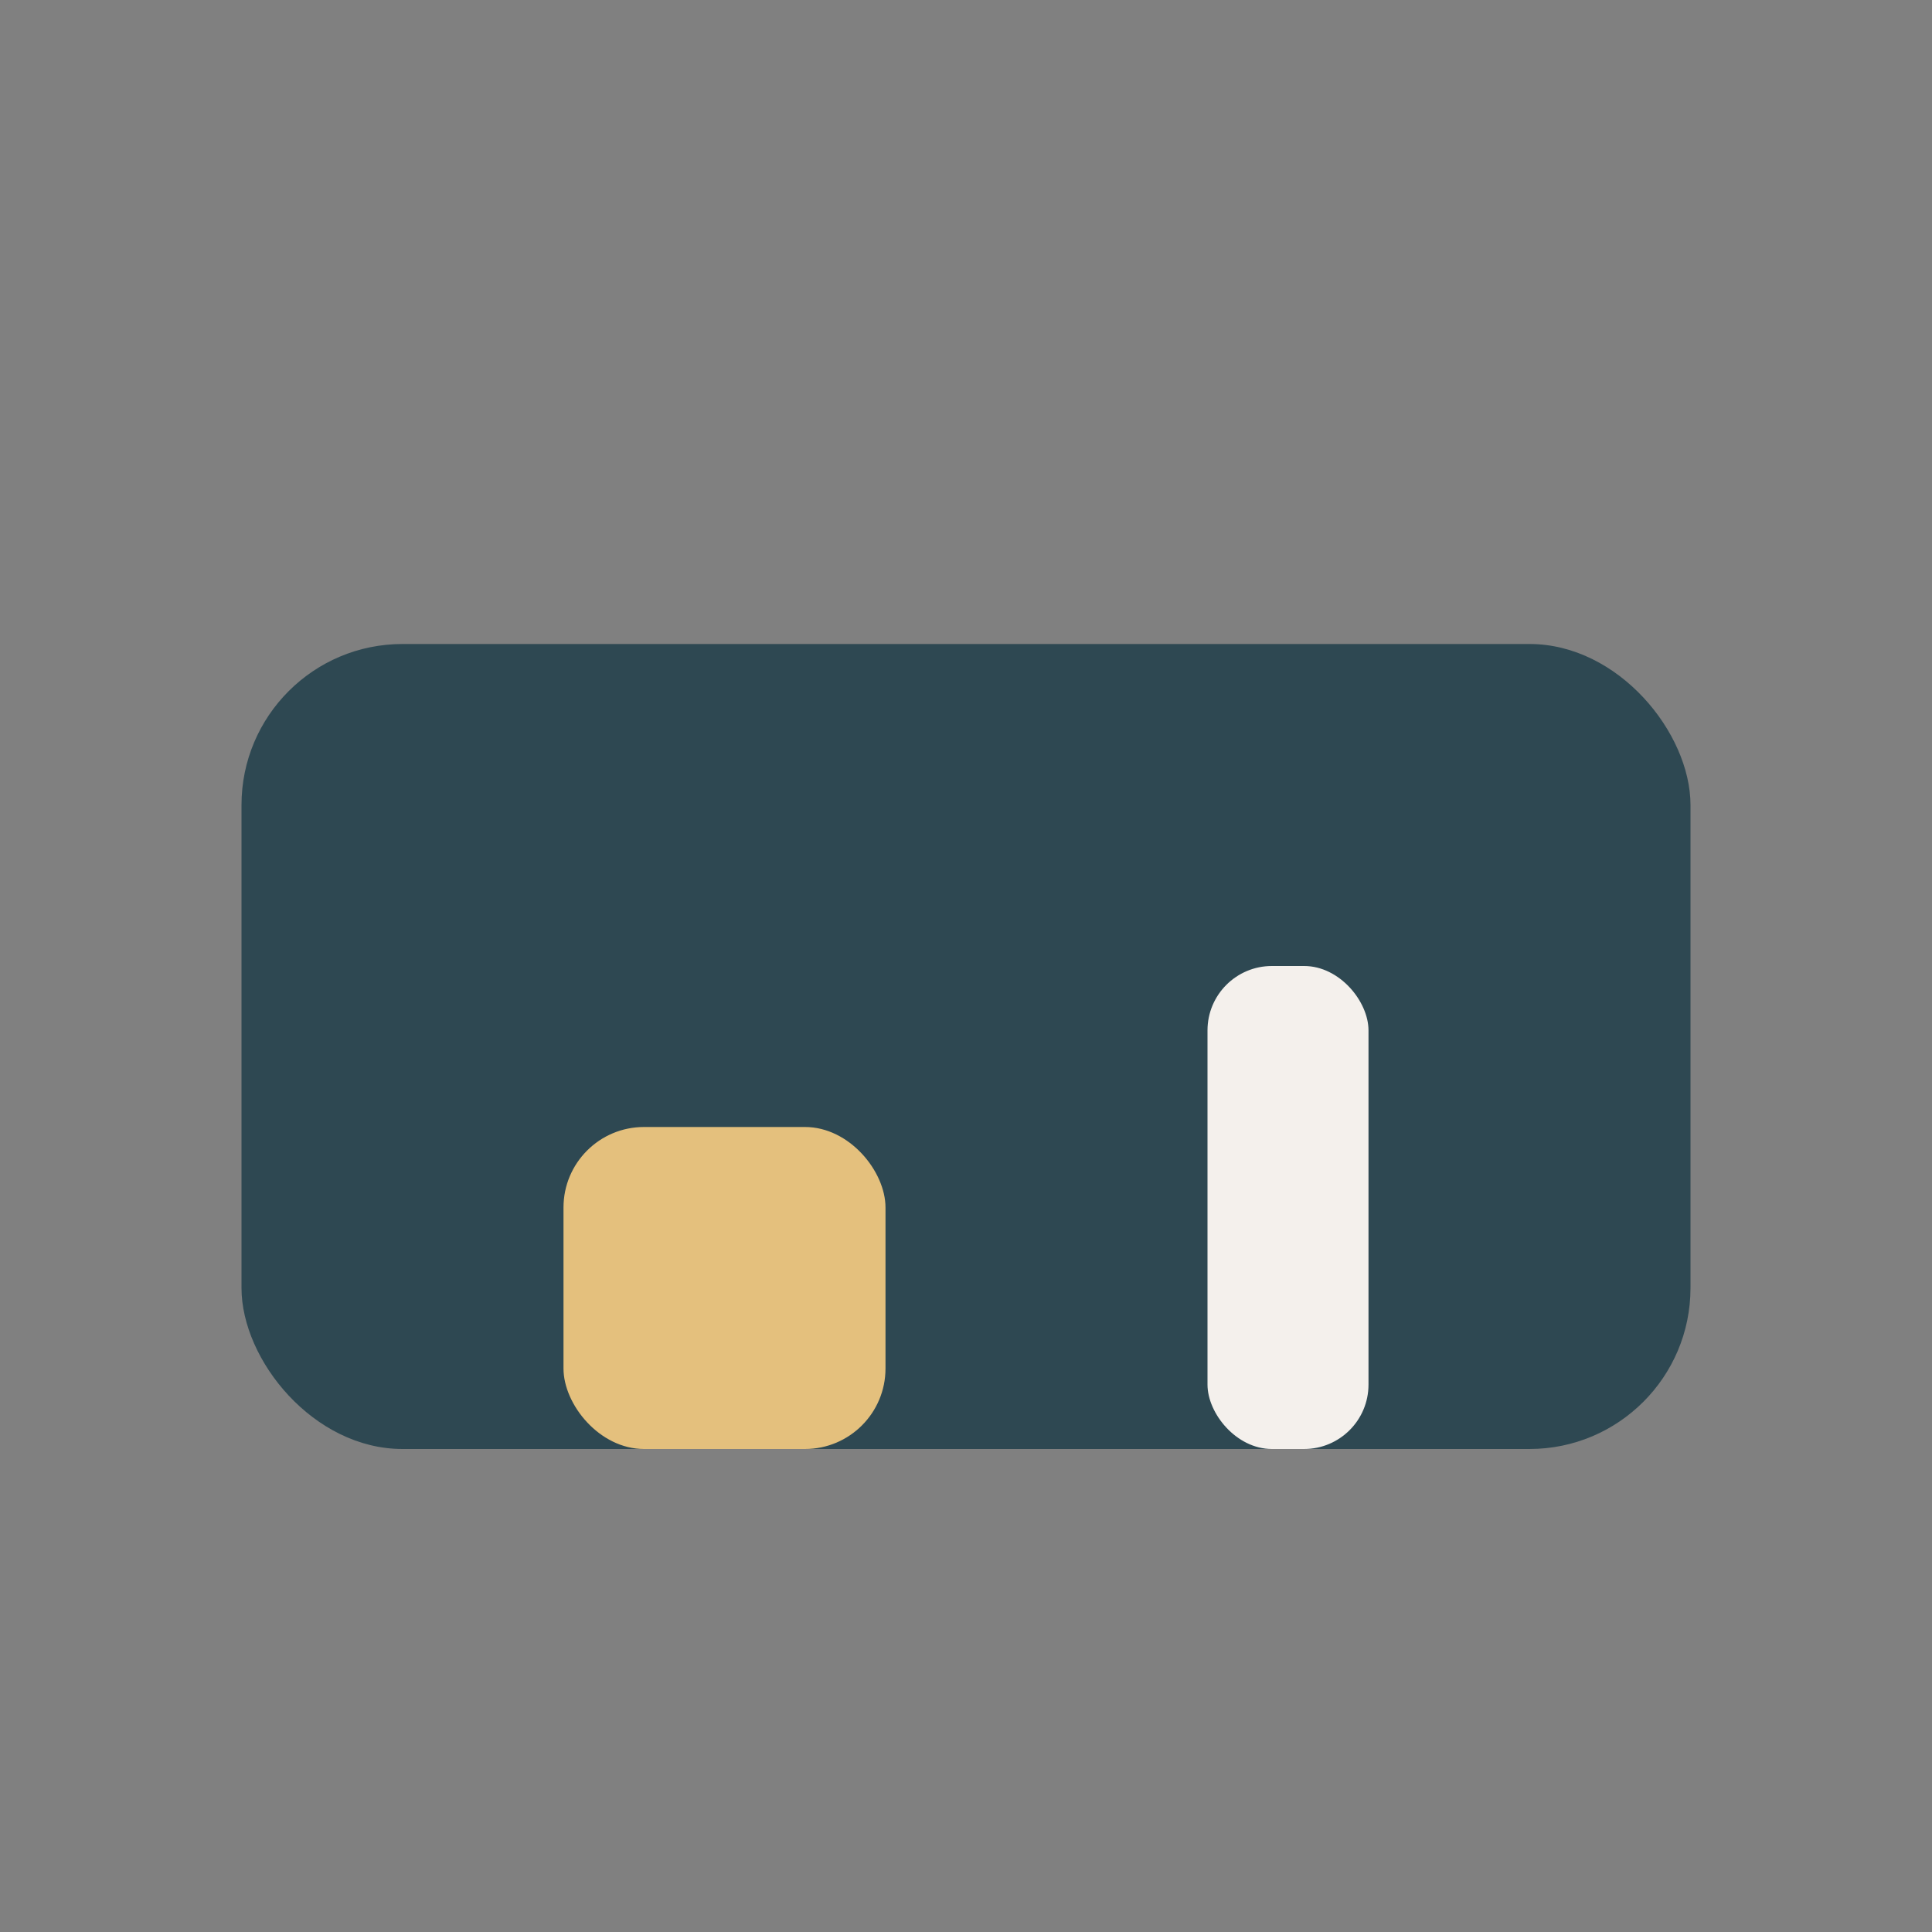
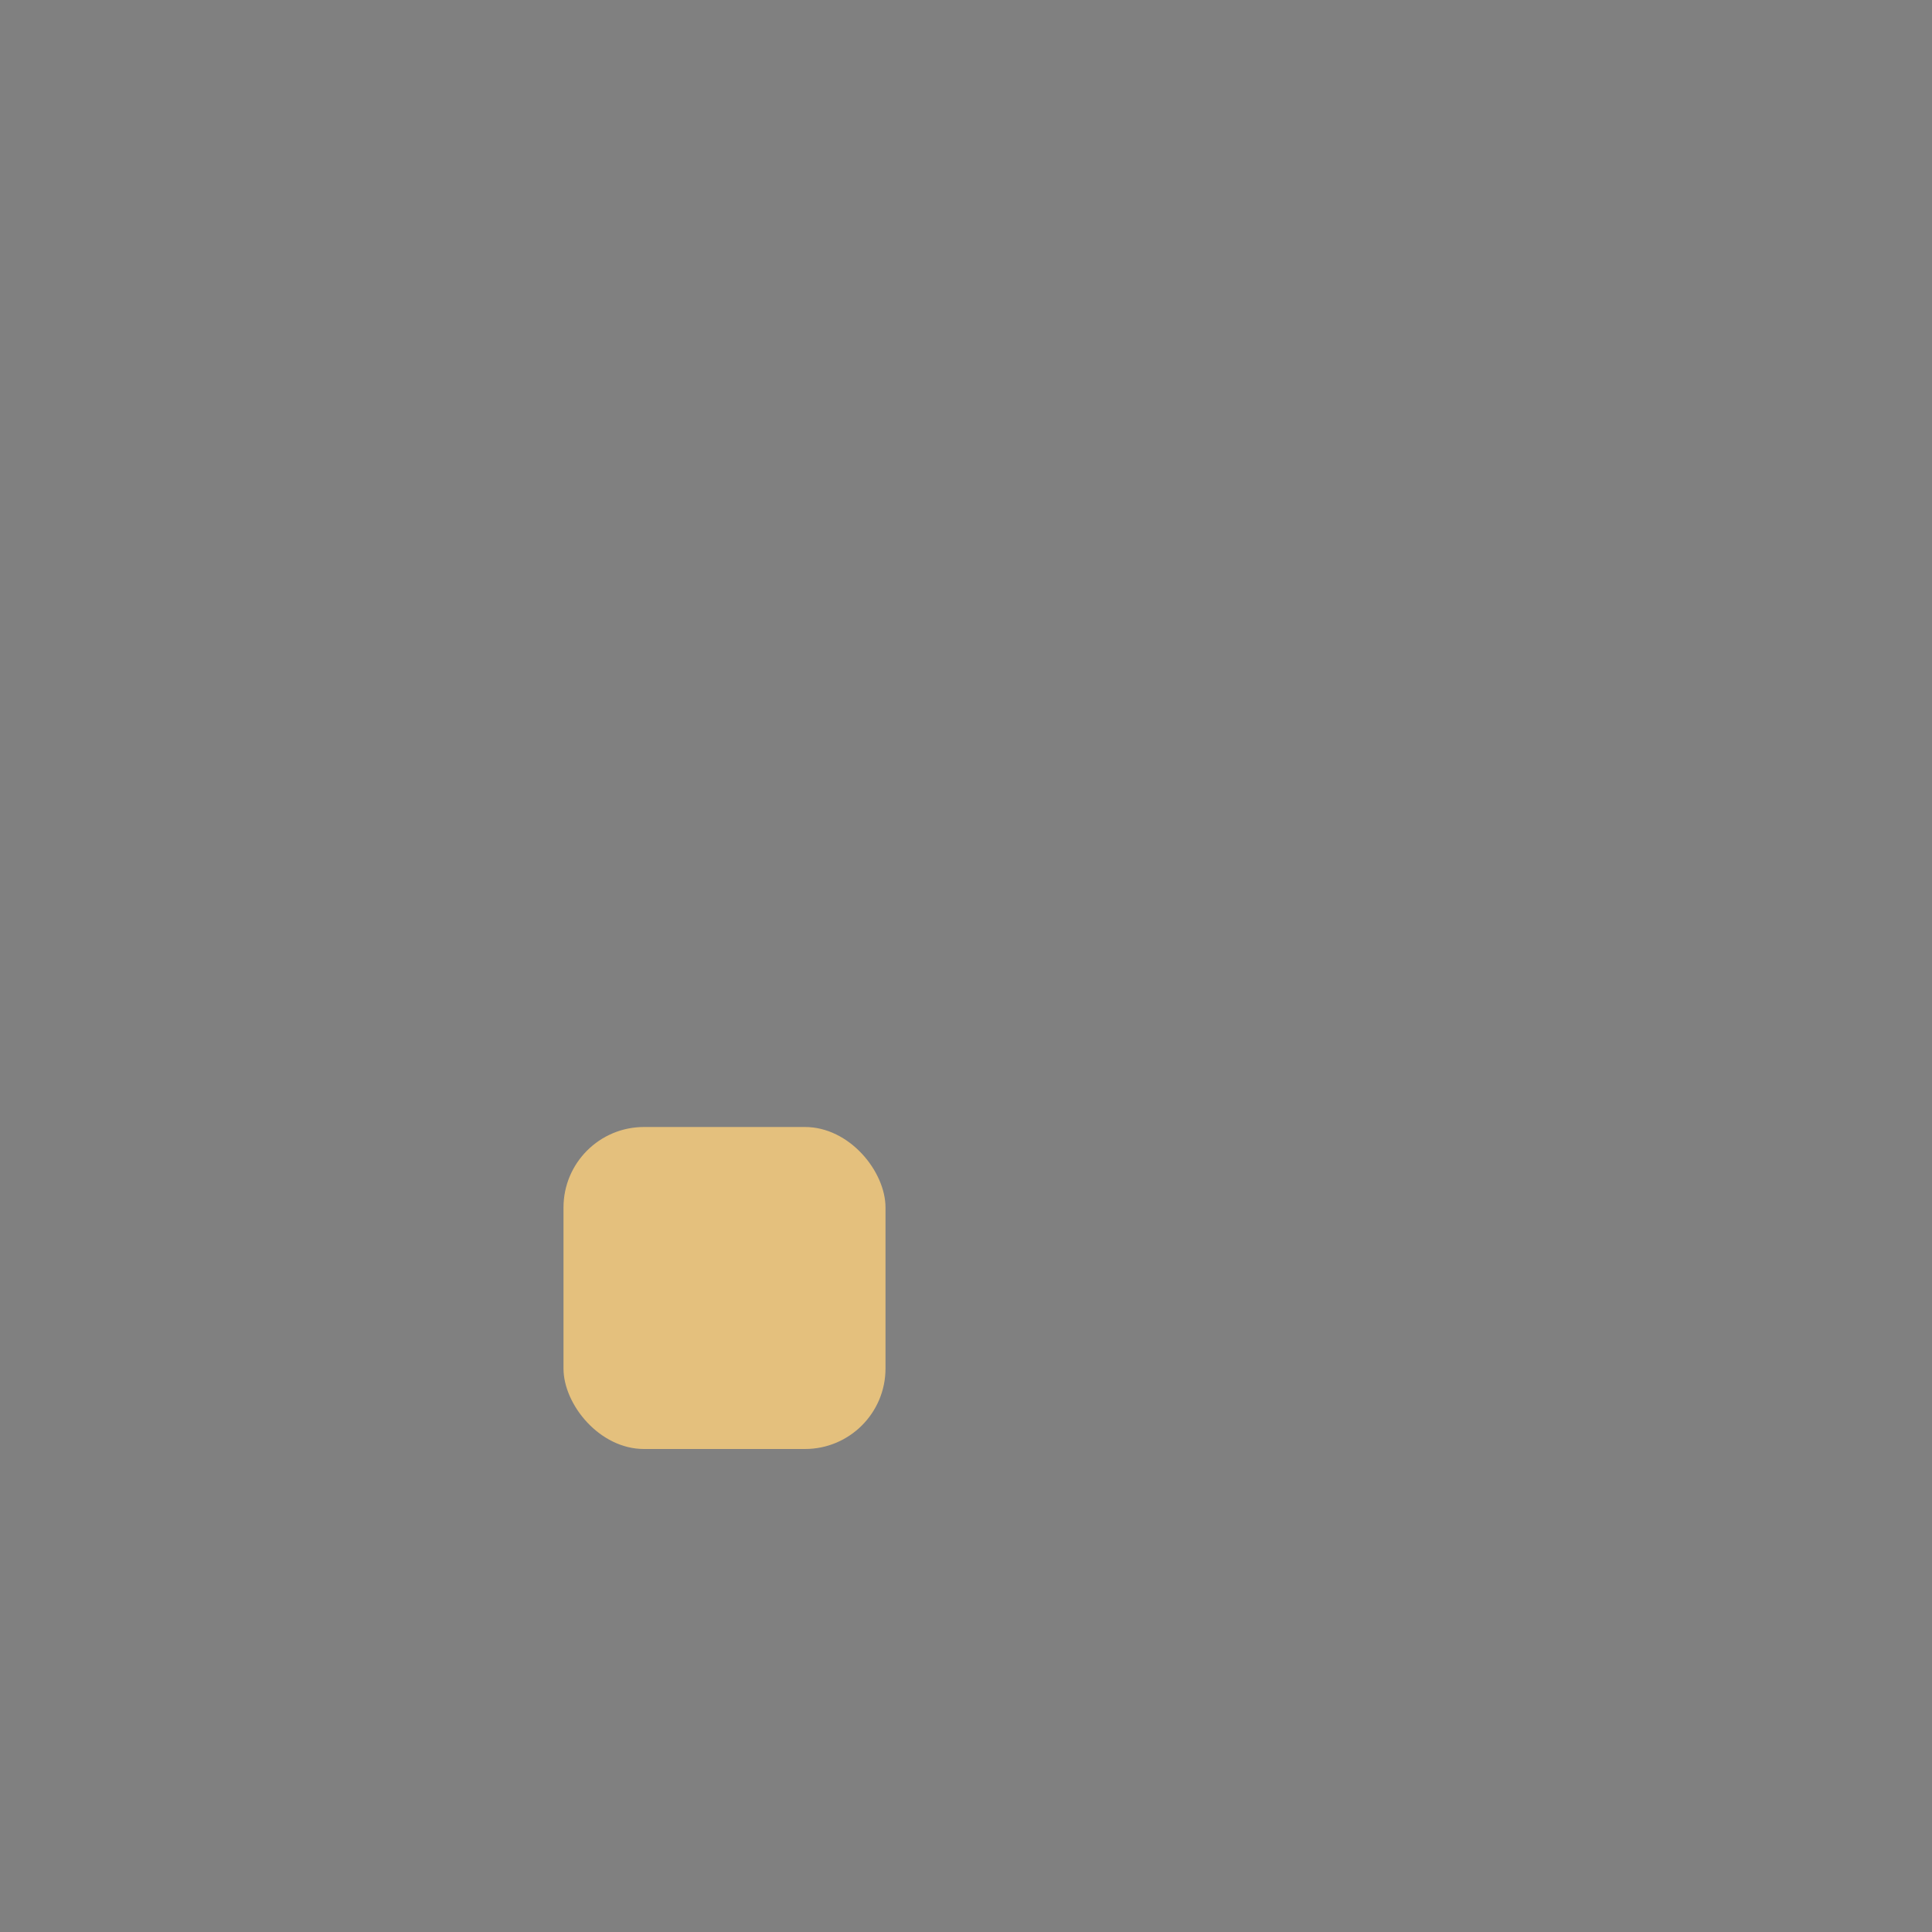
<svg xmlns="http://www.w3.org/2000/svg" width="24" height="24" viewBox="0 0 24 24">
  <rect x="0" y="0" width="24" height="24" fill="#808080" stroke="none" />
-   <rect x="3" y="8" width="18" height="10" rx="2" fill="#2E4852" />
  <rect x="7" y="14" width="4" height="4" rx="1" fill="#E4C07D" />
-   <rect x="15" y="12" width="2" height="6" rx="0.8" fill="#F4F0EC" />
</svg>